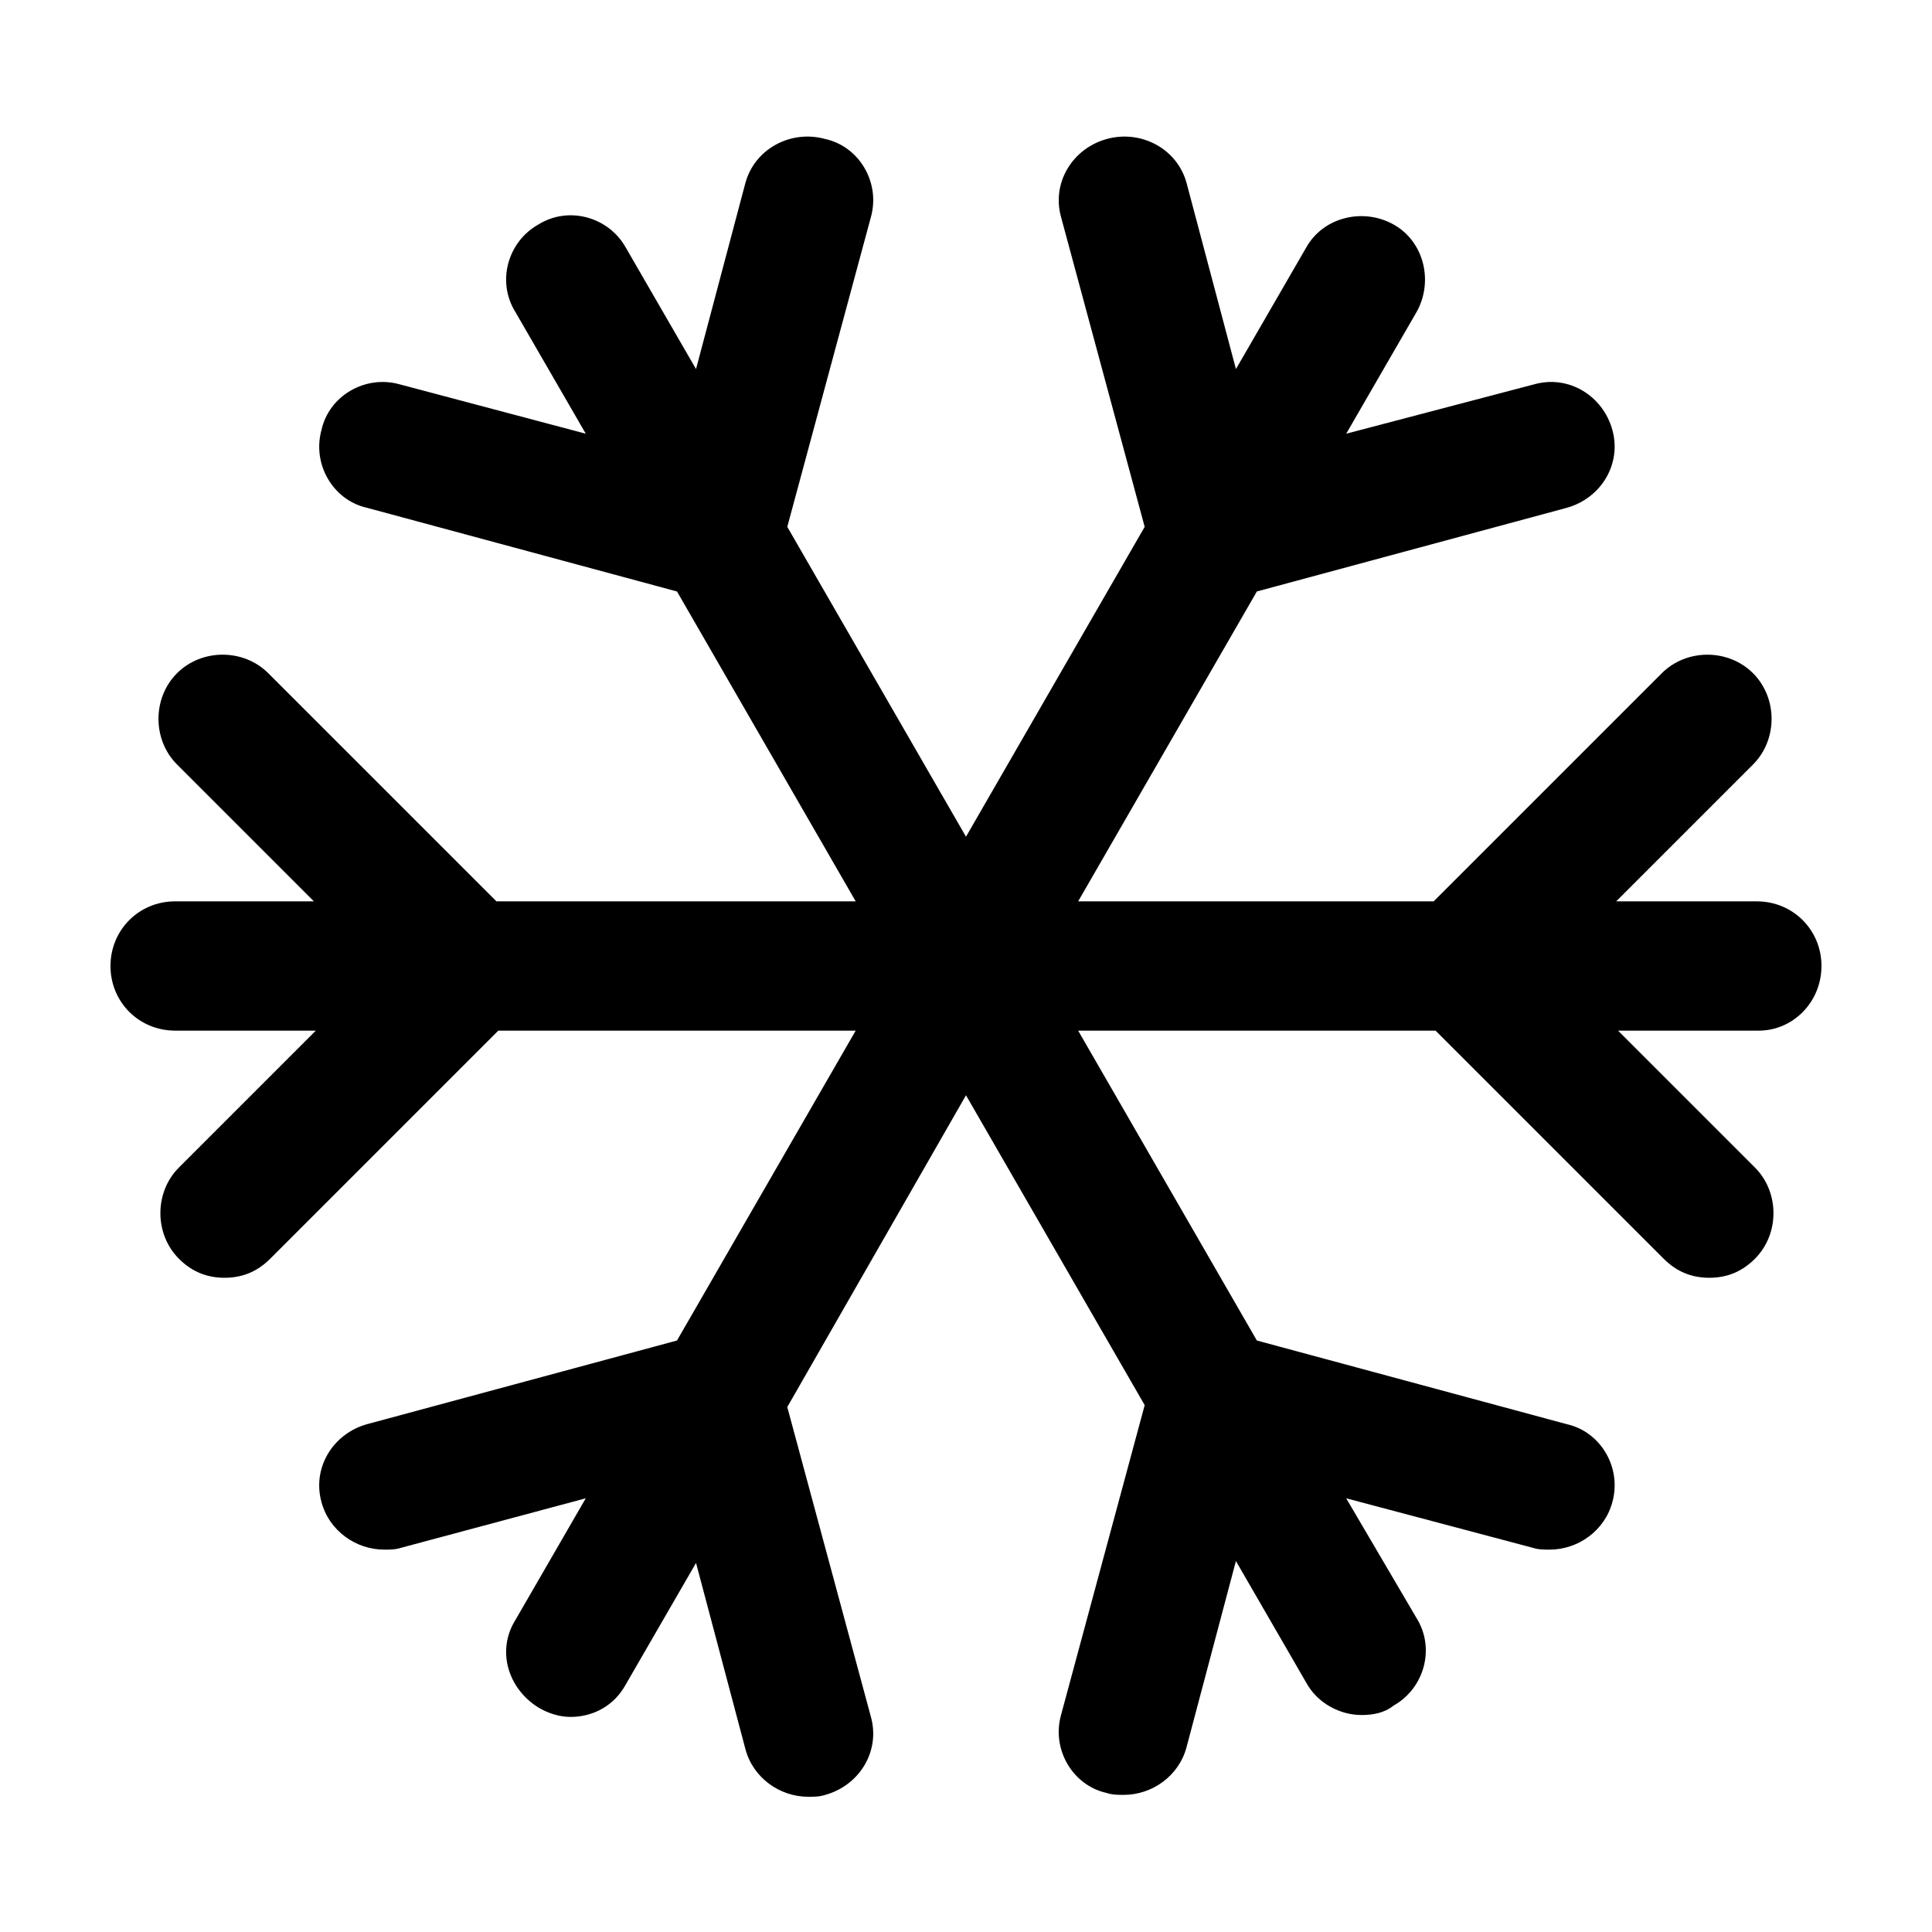
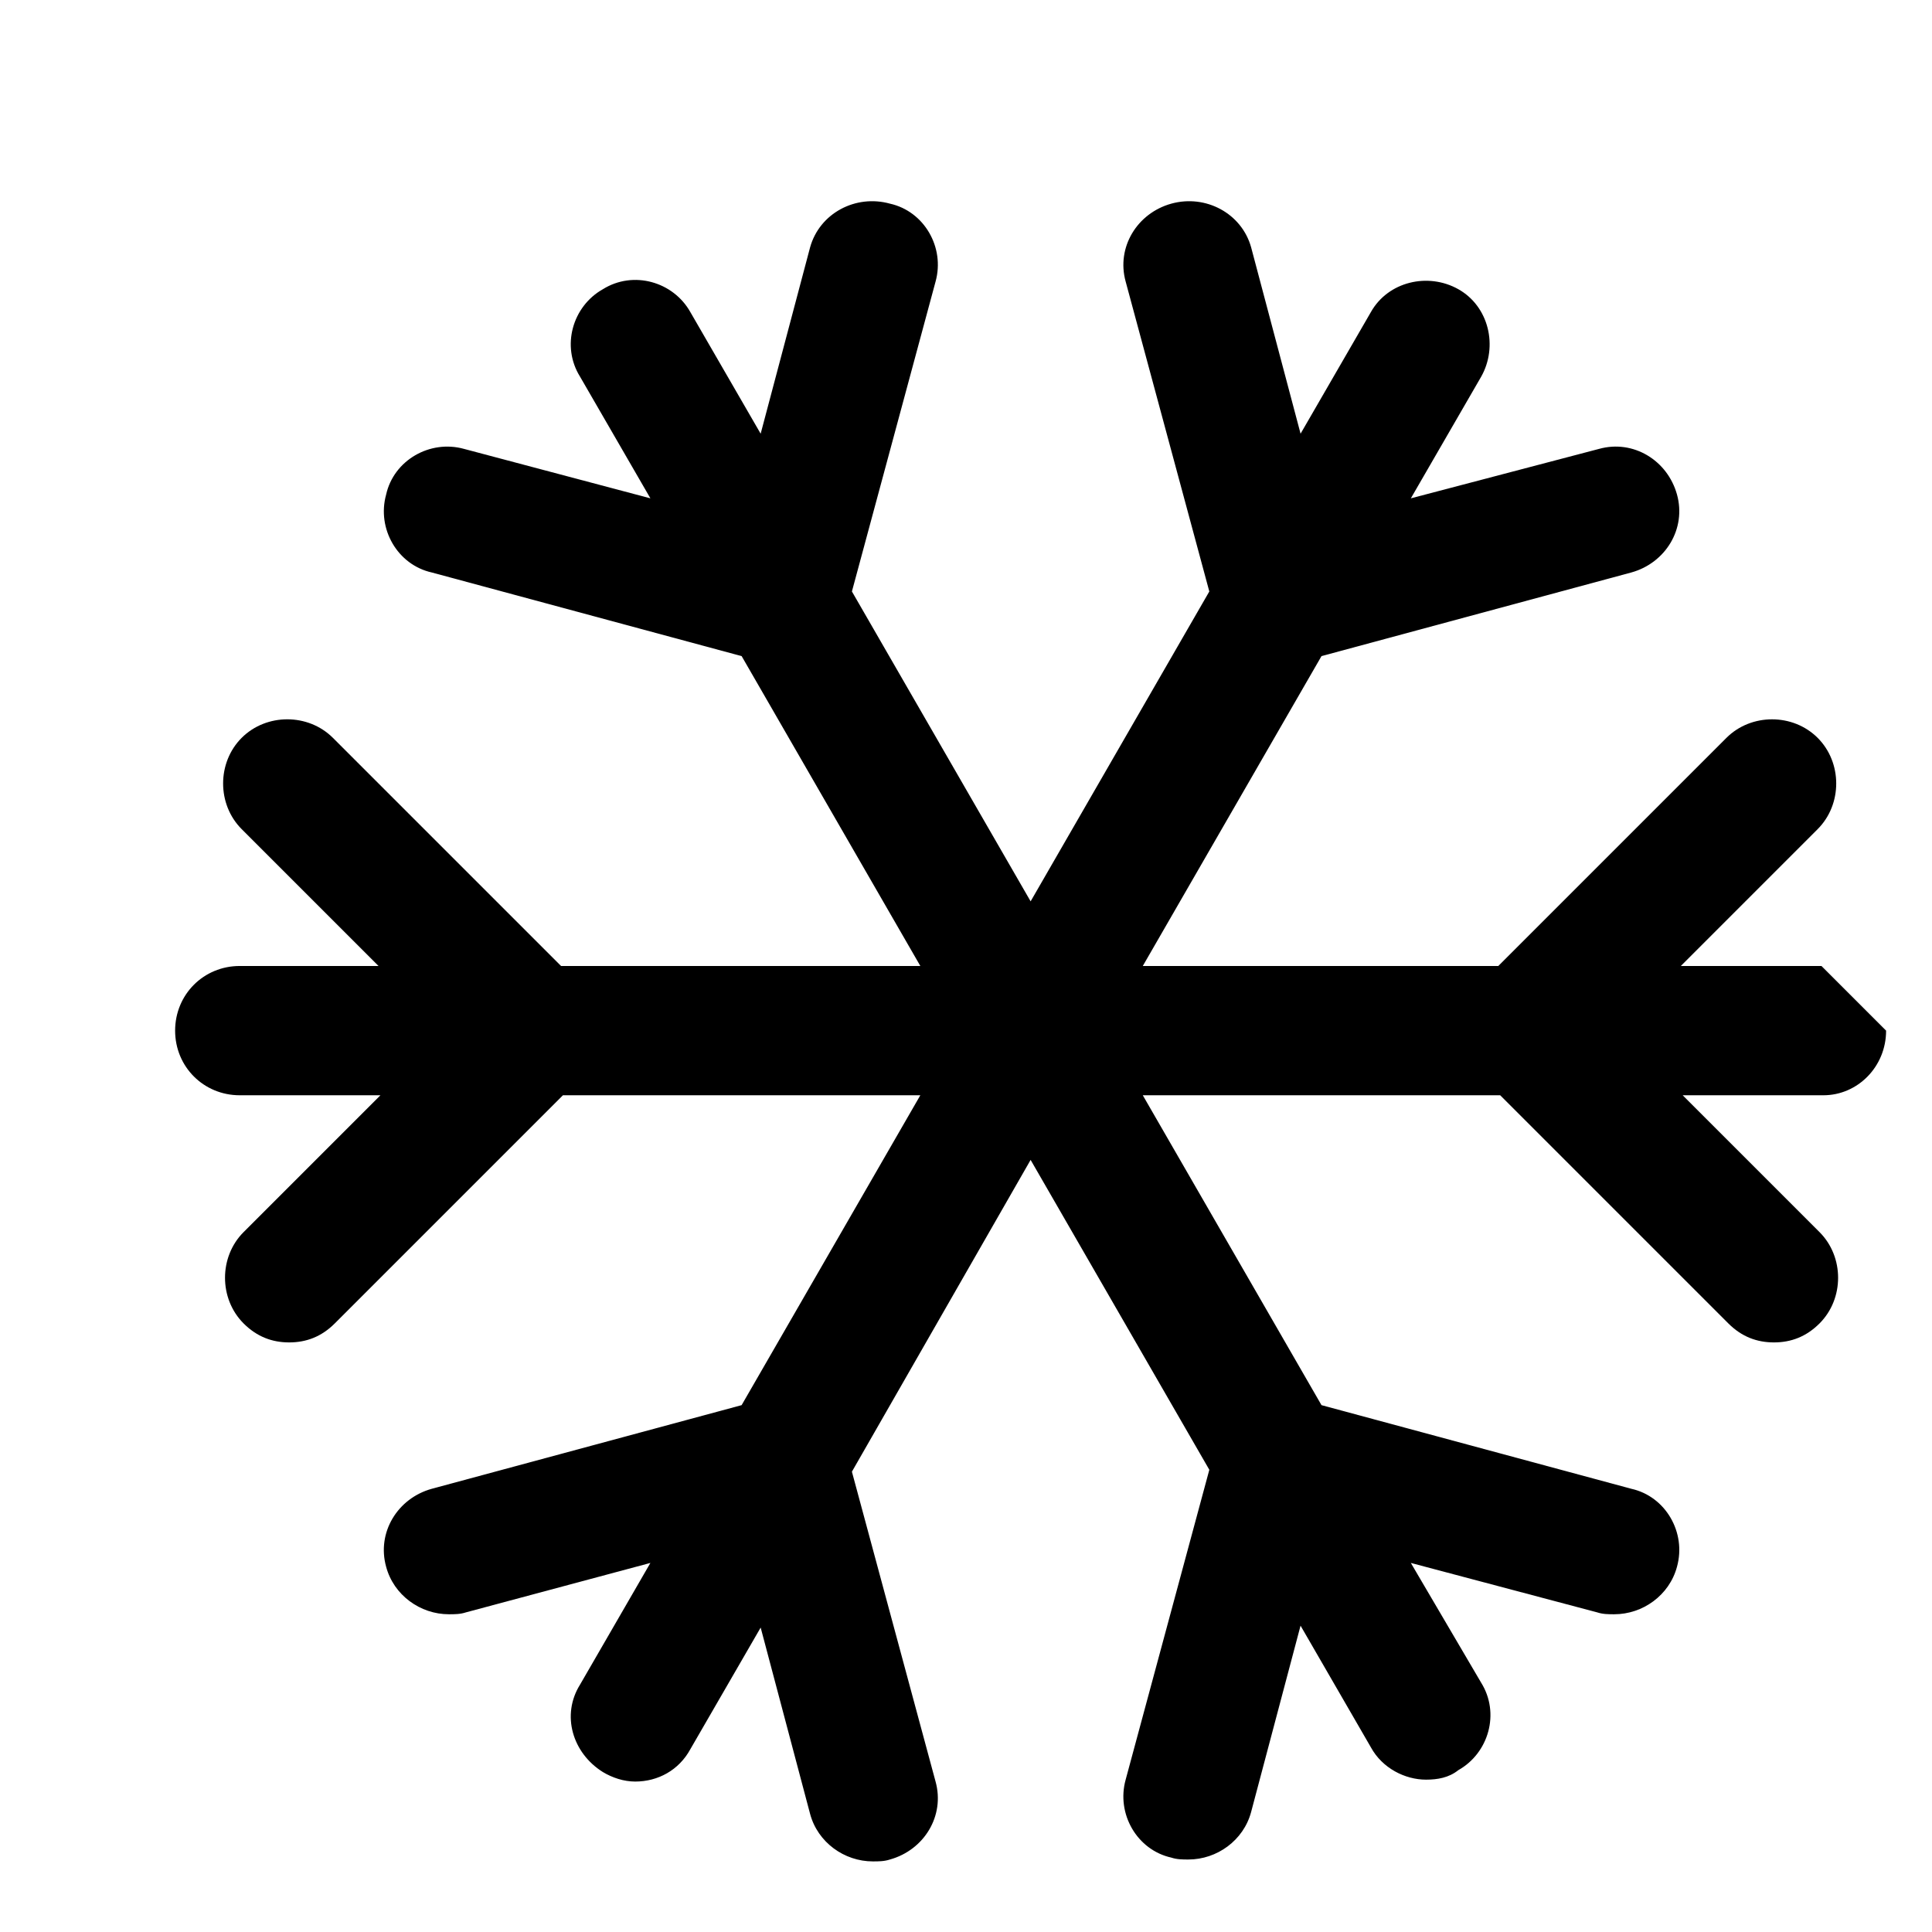
<svg xmlns="http://www.w3.org/2000/svg" fill="#000000" width="800px" height="800px" version="1.1" viewBox="144 144 512 512">
-   <path d="m626.71 400c0-9.574-7.559-17.129-17.129-17.129h-37.281l36.273-36.273c6.551-6.551 6.551-17.633 0-24.184-6.551-6.551-17.633-6.551-24.184 0l-60.457 60.457-94.211-0.004 47.359-82.121 82.121-22.168c9.07-2.519 14.609-11.586 12.09-20.656s-11.586-14.609-20.656-12.09l-49.875 13.102 18.641-32.242c4.535-8.062 2.016-18.641-6.047-23.176s-18.641-2.016-23.176 6.047l-18.641 32.242-13.098-49.375c-2.519-9.07-12.094-14.105-21.16-11.59-9.07 2.519-14.609 11.59-12.094 20.656l22.168 82.121-47.355 82.121-47.359-82.121 22.168-82.121c2.519-9.07-3.023-18.641-12.09-20.656-9.07-2.516-18.645 2.519-21.164 11.59l-13.098 49.375-18.641-32.242c-4.535-8.062-15.113-11.082-23.176-6.047-8.062 4.535-11.082 15.113-6.047 23.176l18.645 32.242-49.375-13.098c-9.07-2.519-18.641 3.023-20.656 12.09-2.519 9.07 3.023 18.641 12.09 20.656l82.121 22.168 47.359 82.121-95.219-0.004-60.457-60.457c-6.551-6.551-17.633-6.551-24.184 0-6.551 6.551-6.551 17.633 0 24.184l36.273 36.273h-36.777c-9.574 0-17.129 7.559-17.129 17.133s7.559 17.129 17.129 17.129h37.281l-36.273 36.273c-6.551 6.551-6.551 17.633 0 24.184 3.527 3.527 7.559 5.039 12.09 5.039 4.535 0 8.566-1.512 12.09-5.039l60.457-60.457h94.715l-47.359 82.121-82.121 22.168c-9.07 2.519-14.609 11.586-12.09 20.656 2.016 7.559 9.07 12.594 16.625 12.594 1.512 0 3.023 0 4.535-0.504l48.875-13.098-18.641 32.242c-5.039 8.062-2.016 18.137 6.047 23.176 2.519 1.512 5.543 2.519 8.566 2.519 6.047 0 11.586-3.023 14.609-8.566l18.641-32.242 13.098 49.375c2.016 7.559 9.07 12.594 16.625 12.594 1.512 0 3.023 0 4.535-0.504 9.07-2.519 14.609-11.586 12.09-20.656l-22.168-82.121 47.359-82.625 47.359 82.121-22.172 82.121c-2.519 9.07 3.023 18.641 12.09 20.656 1.512 0.504 3.023 0.504 4.535 0.504 7.559 0 14.609-5.039 16.625-12.594l13.098-49.375 18.641 32.242c3.023 5.543 9.07 8.566 14.609 8.566 3.023 0 6.047-0.504 8.566-2.519 8.062-4.535 11.082-15.113 6.047-23.176l-18.637-31.738 49.375 13.098c1.512 0.504 3.023 0.504 4.535 0.504 7.559 0 14.609-5.039 16.625-12.594 2.519-9.07-3.023-18.641-12.09-20.656l-82.121-22.168-47.359-82.121h94.715l60.457 60.457c3.527 3.527 7.559 5.039 12.09 5.039 4.535 0 8.566-1.512 12.09-5.039 6.551-6.551 6.551-17.633 0-24.184l-36.273-36.273h37.281c9.07 0 16.625-7.559 16.625-17.129z" />
+   <path d="m626.71 400h-37.281l36.273-36.273c6.551-6.551 6.551-17.633 0-24.184-6.551-6.551-17.633-6.551-24.184 0l-60.457 60.457-94.211-0.004 47.359-82.121 82.121-22.168c9.07-2.519 14.609-11.586 12.09-20.656s-11.586-14.609-20.656-12.09l-49.875 13.102 18.641-32.242c4.535-8.062 2.016-18.641-6.047-23.176s-18.641-2.016-23.176 6.047l-18.641 32.242-13.098-49.375c-2.519-9.07-12.094-14.105-21.16-11.59-9.07 2.519-14.609 11.59-12.094 20.656l22.168 82.121-47.355 82.121-47.359-82.121 22.168-82.121c2.519-9.07-3.023-18.641-12.09-20.656-9.07-2.516-18.645 2.519-21.164 11.59l-13.098 49.375-18.641-32.242c-4.535-8.062-15.113-11.082-23.176-6.047-8.062 4.535-11.082 15.113-6.047 23.176l18.645 32.242-49.375-13.098c-9.07-2.519-18.641 3.023-20.656 12.09-2.519 9.07 3.023 18.641 12.09 20.656l82.121 22.168 47.359 82.121-95.219-0.004-60.457-60.457c-6.551-6.551-17.633-6.551-24.184 0-6.551 6.551-6.551 17.633 0 24.184l36.273 36.273h-36.777c-9.574 0-17.129 7.559-17.129 17.133s7.559 17.129 17.129 17.129h37.281l-36.273 36.273c-6.551 6.551-6.551 17.633 0 24.184 3.527 3.527 7.559 5.039 12.09 5.039 4.535 0 8.566-1.512 12.09-5.039l60.457-60.457h94.715l-47.359 82.121-82.121 22.168c-9.07 2.519-14.609 11.586-12.09 20.656 2.016 7.559 9.07 12.594 16.625 12.594 1.512 0 3.023 0 4.535-0.504l48.875-13.098-18.641 32.242c-5.039 8.062-2.016 18.137 6.047 23.176 2.519 1.512 5.543 2.519 8.566 2.519 6.047 0 11.586-3.023 14.609-8.566l18.641-32.242 13.098 49.375c2.016 7.559 9.07 12.594 16.625 12.594 1.512 0 3.023 0 4.535-0.504 9.07-2.519 14.609-11.586 12.09-20.656l-22.168-82.121 47.359-82.625 47.359 82.121-22.172 82.121c-2.519 9.07 3.023 18.641 12.09 20.656 1.512 0.504 3.023 0.504 4.535 0.504 7.559 0 14.609-5.039 16.625-12.594l13.098-49.375 18.641 32.242c3.023 5.543 9.07 8.566 14.609 8.566 3.023 0 6.047-0.504 8.566-2.519 8.062-4.535 11.082-15.113 6.047-23.176l-18.637-31.738 49.375 13.098c1.512 0.504 3.023 0.504 4.535 0.504 7.559 0 14.609-5.039 16.625-12.594 2.519-9.07-3.023-18.641-12.09-20.656l-82.121-22.168-47.359-82.121h94.715l60.457 60.457c3.527 3.527 7.559 5.039 12.09 5.039 4.535 0 8.566-1.512 12.09-5.039 6.551-6.551 6.551-17.633 0-24.184l-36.273-36.273h37.281c9.07 0 16.625-7.559 16.625-17.129z" />
</svg>